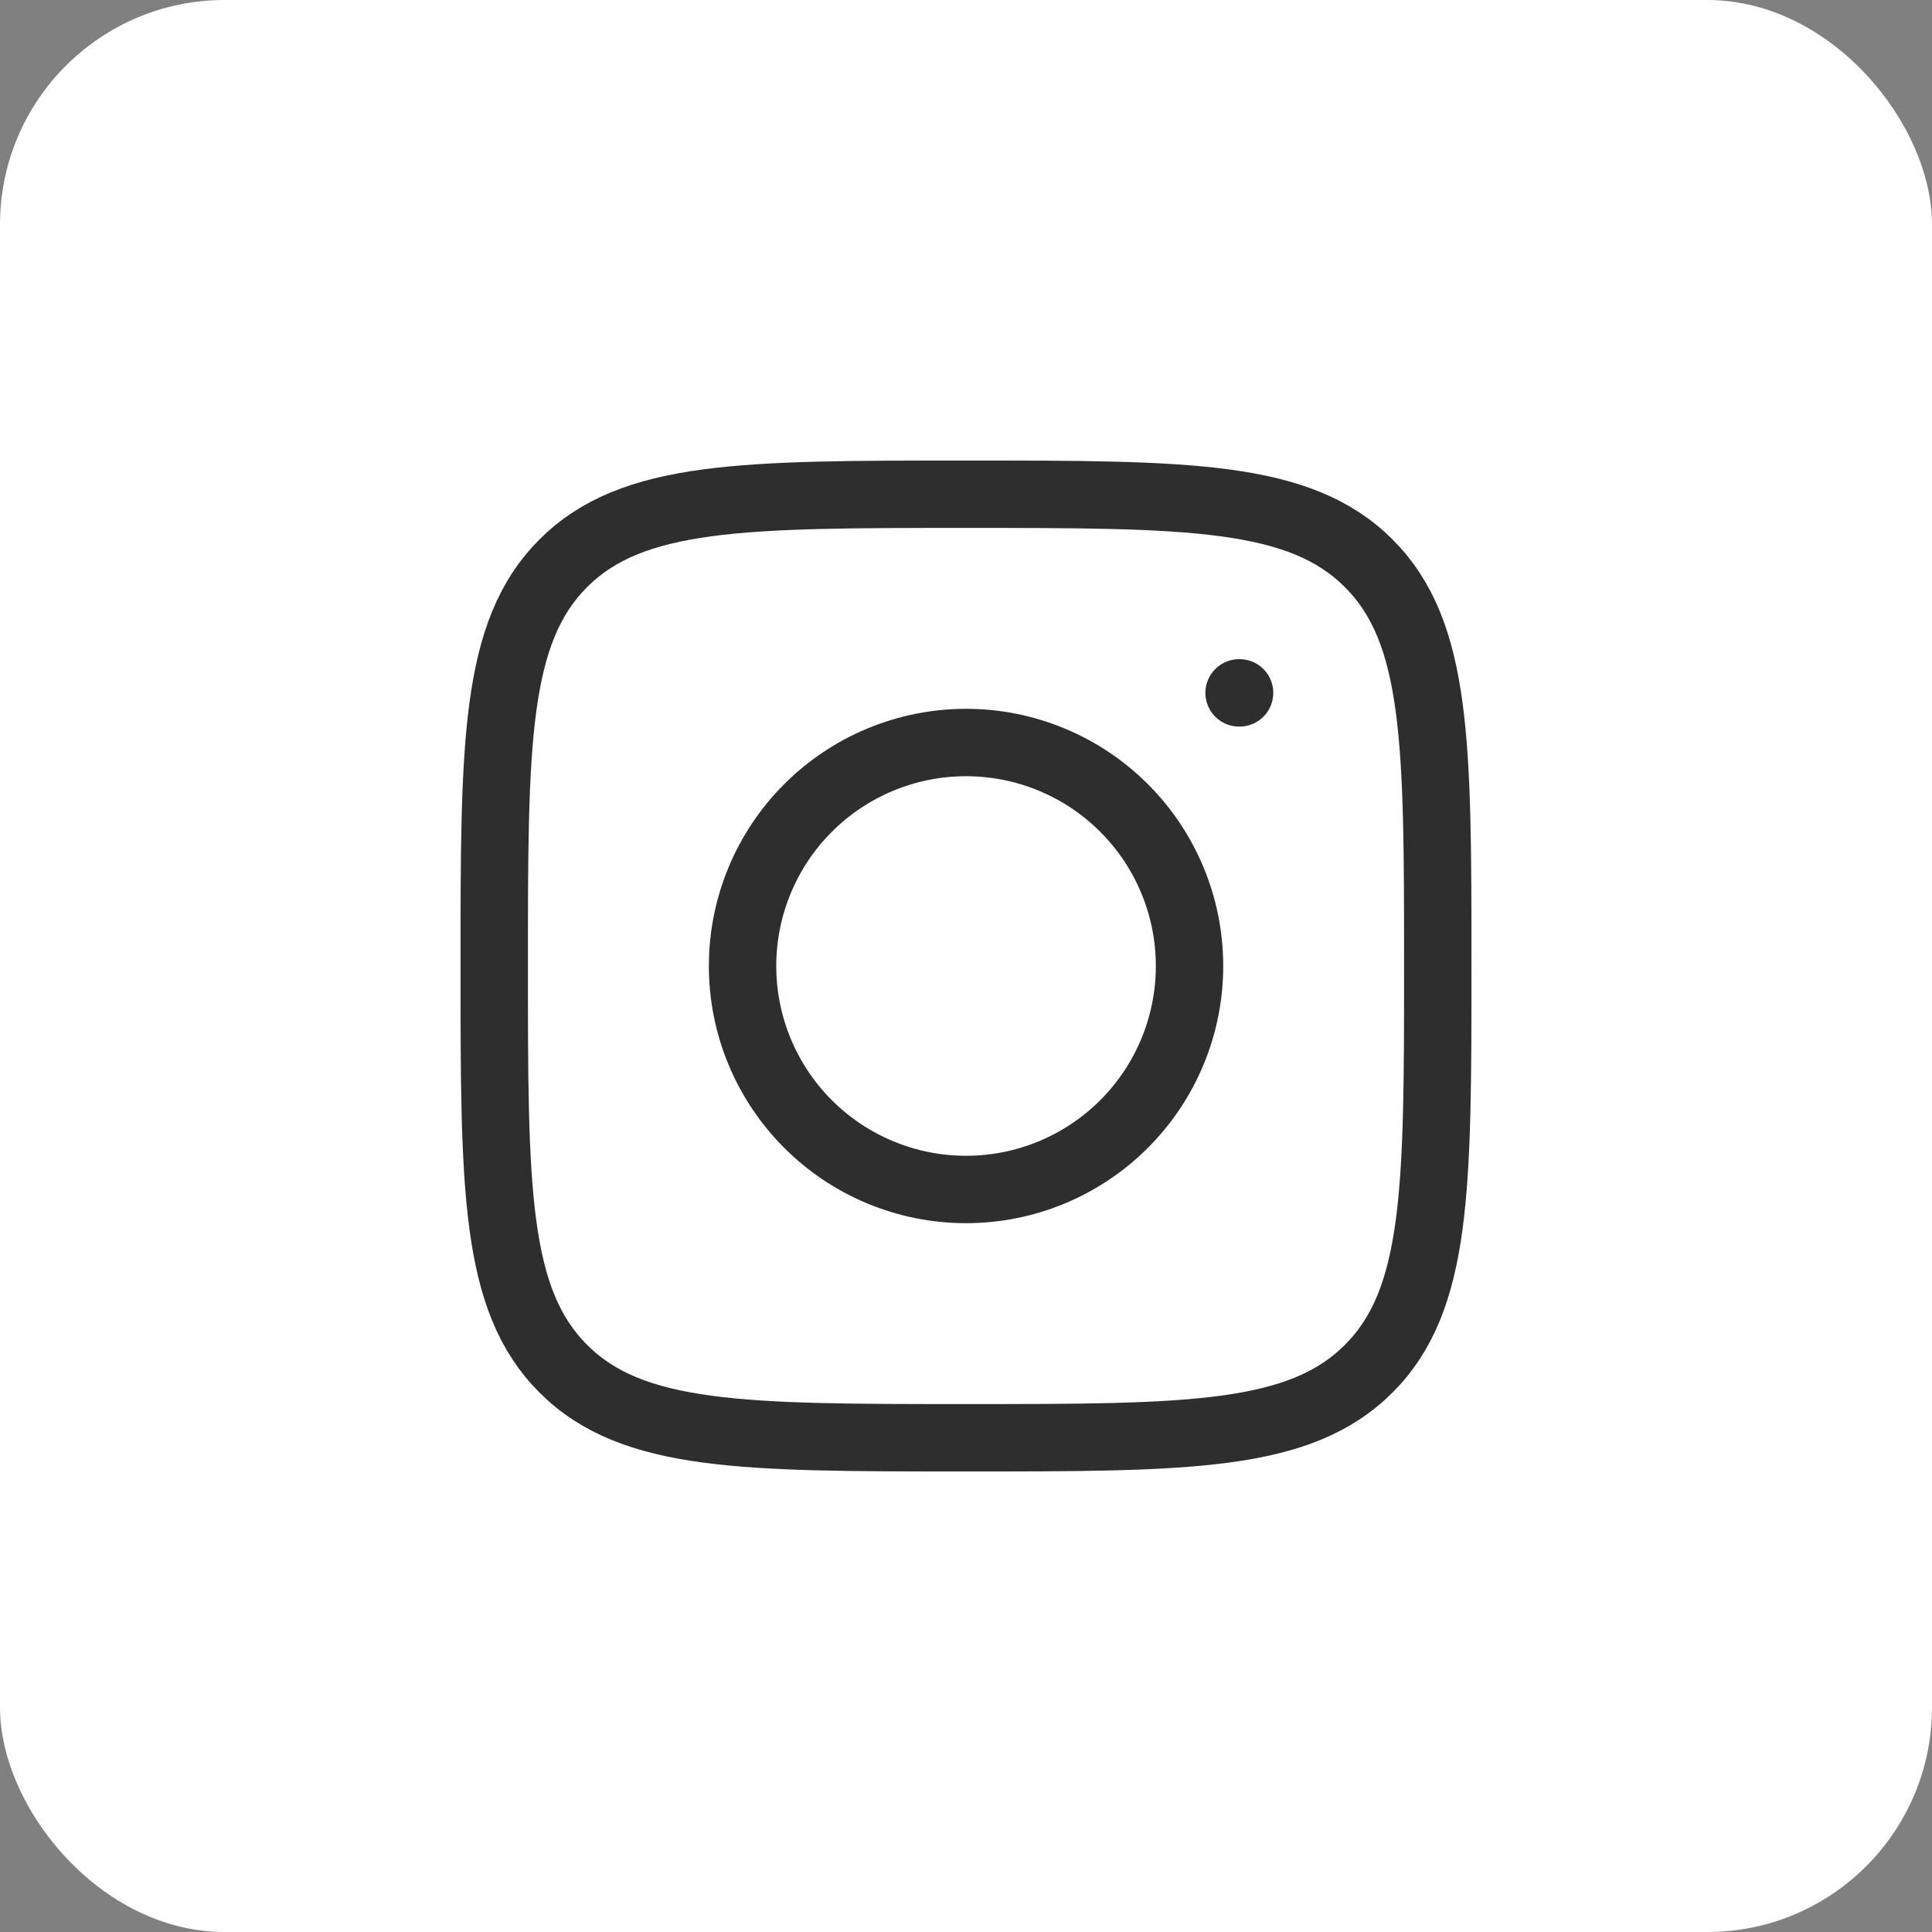
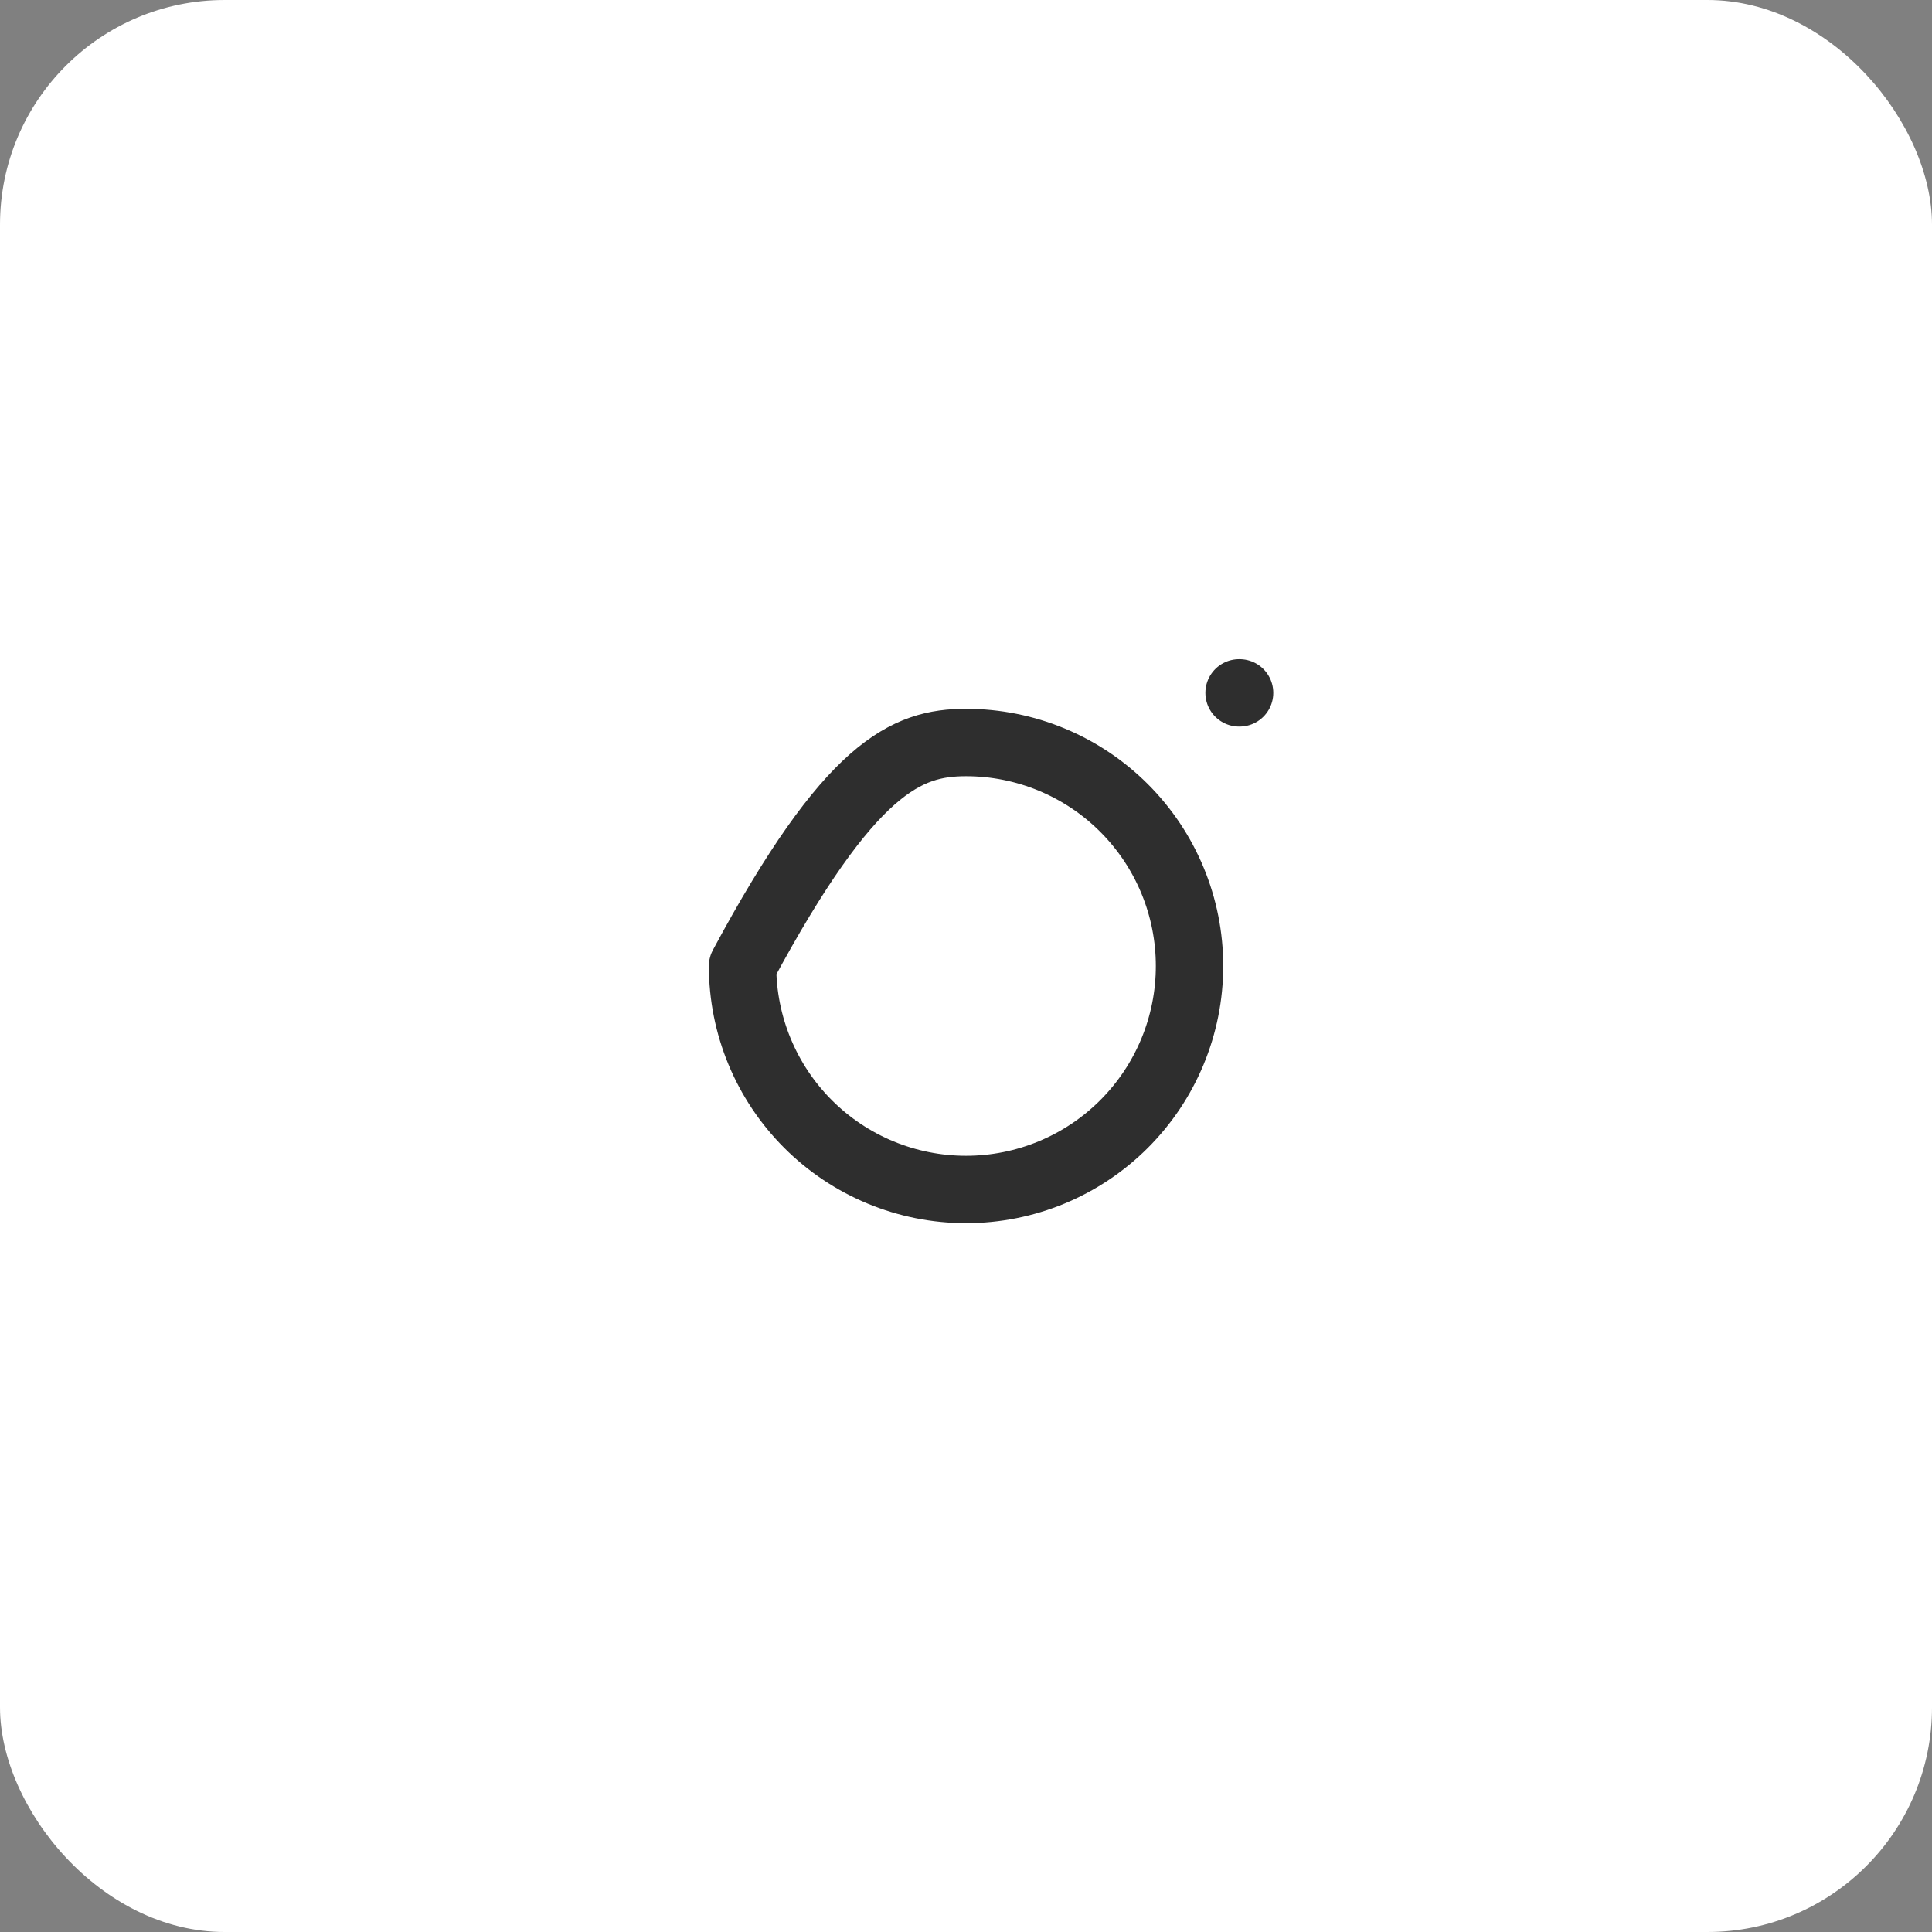
<svg xmlns="http://www.w3.org/2000/svg" width="43" height="43" viewBox="0 0 43 43" fill="none">
  <rect x="0" y="0" width="43" height="43" fill="#808080" stroke="none" />
  <rect width="43" height="43" rx="5" fill="white" />
-   <path d="M11 21.5C11 16.551 11 14.075 12.537 12.537C14.075 11 16.549 11 21.5 11C26.449 11 28.925 11 30.463 12.537C32 14.075 32 16.549 32 21.5C32 26.449 32 28.925 30.463 30.463C28.925 32 26.451 32 21.5 32C16.551 32 14.075 32 12.537 30.463C11 28.925 11 26.451 11 21.5Z" stroke="#2E2E2E" stroke-width="1.5" stroke-linecap="round" stroke-linejoin="round" />
-   <path d="M27.589 15.421H27.578M26.475 21.5C26.475 22.819 25.951 24.084 25.018 25.017C24.085 25.95 22.82 26.474 21.501 26.474C20.182 26.474 18.917 25.95 17.984 25.017C17.051 24.084 16.527 22.819 16.527 21.5C16.527 20.181 17.051 18.916 17.984 17.983C18.917 17.05 20.182 16.526 21.501 16.526C22.82 16.526 24.085 17.05 25.018 17.983C25.951 18.916 26.475 20.181 26.475 21.5Z" stroke="#2E2E2E" stroke-width="1.5" stroke-linecap="round" stroke-linejoin="round" />
+   <path d="M27.589 15.421H27.578M26.475 21.5C26.475 22.819 25.951 24.084 25.018 25.017C24.085 25.95 22.82 26.474 21.501 26.474C20.182 26.474 18.917 25.95 17.984 25.017C17.051 24.084 16.527 22.819 16.527 21.5C18.917 17.05 20.182 16.526 21.501 16.526C22.82 16.526 24.085 17.05 25.018 17.983C25.951 18.916 26.475 20.181 26.475 21.5Z" stroke="#2E2E2E" stroke-width="1.5" stroke-linecap="round" stroke-linejoin="round" />
</svg>